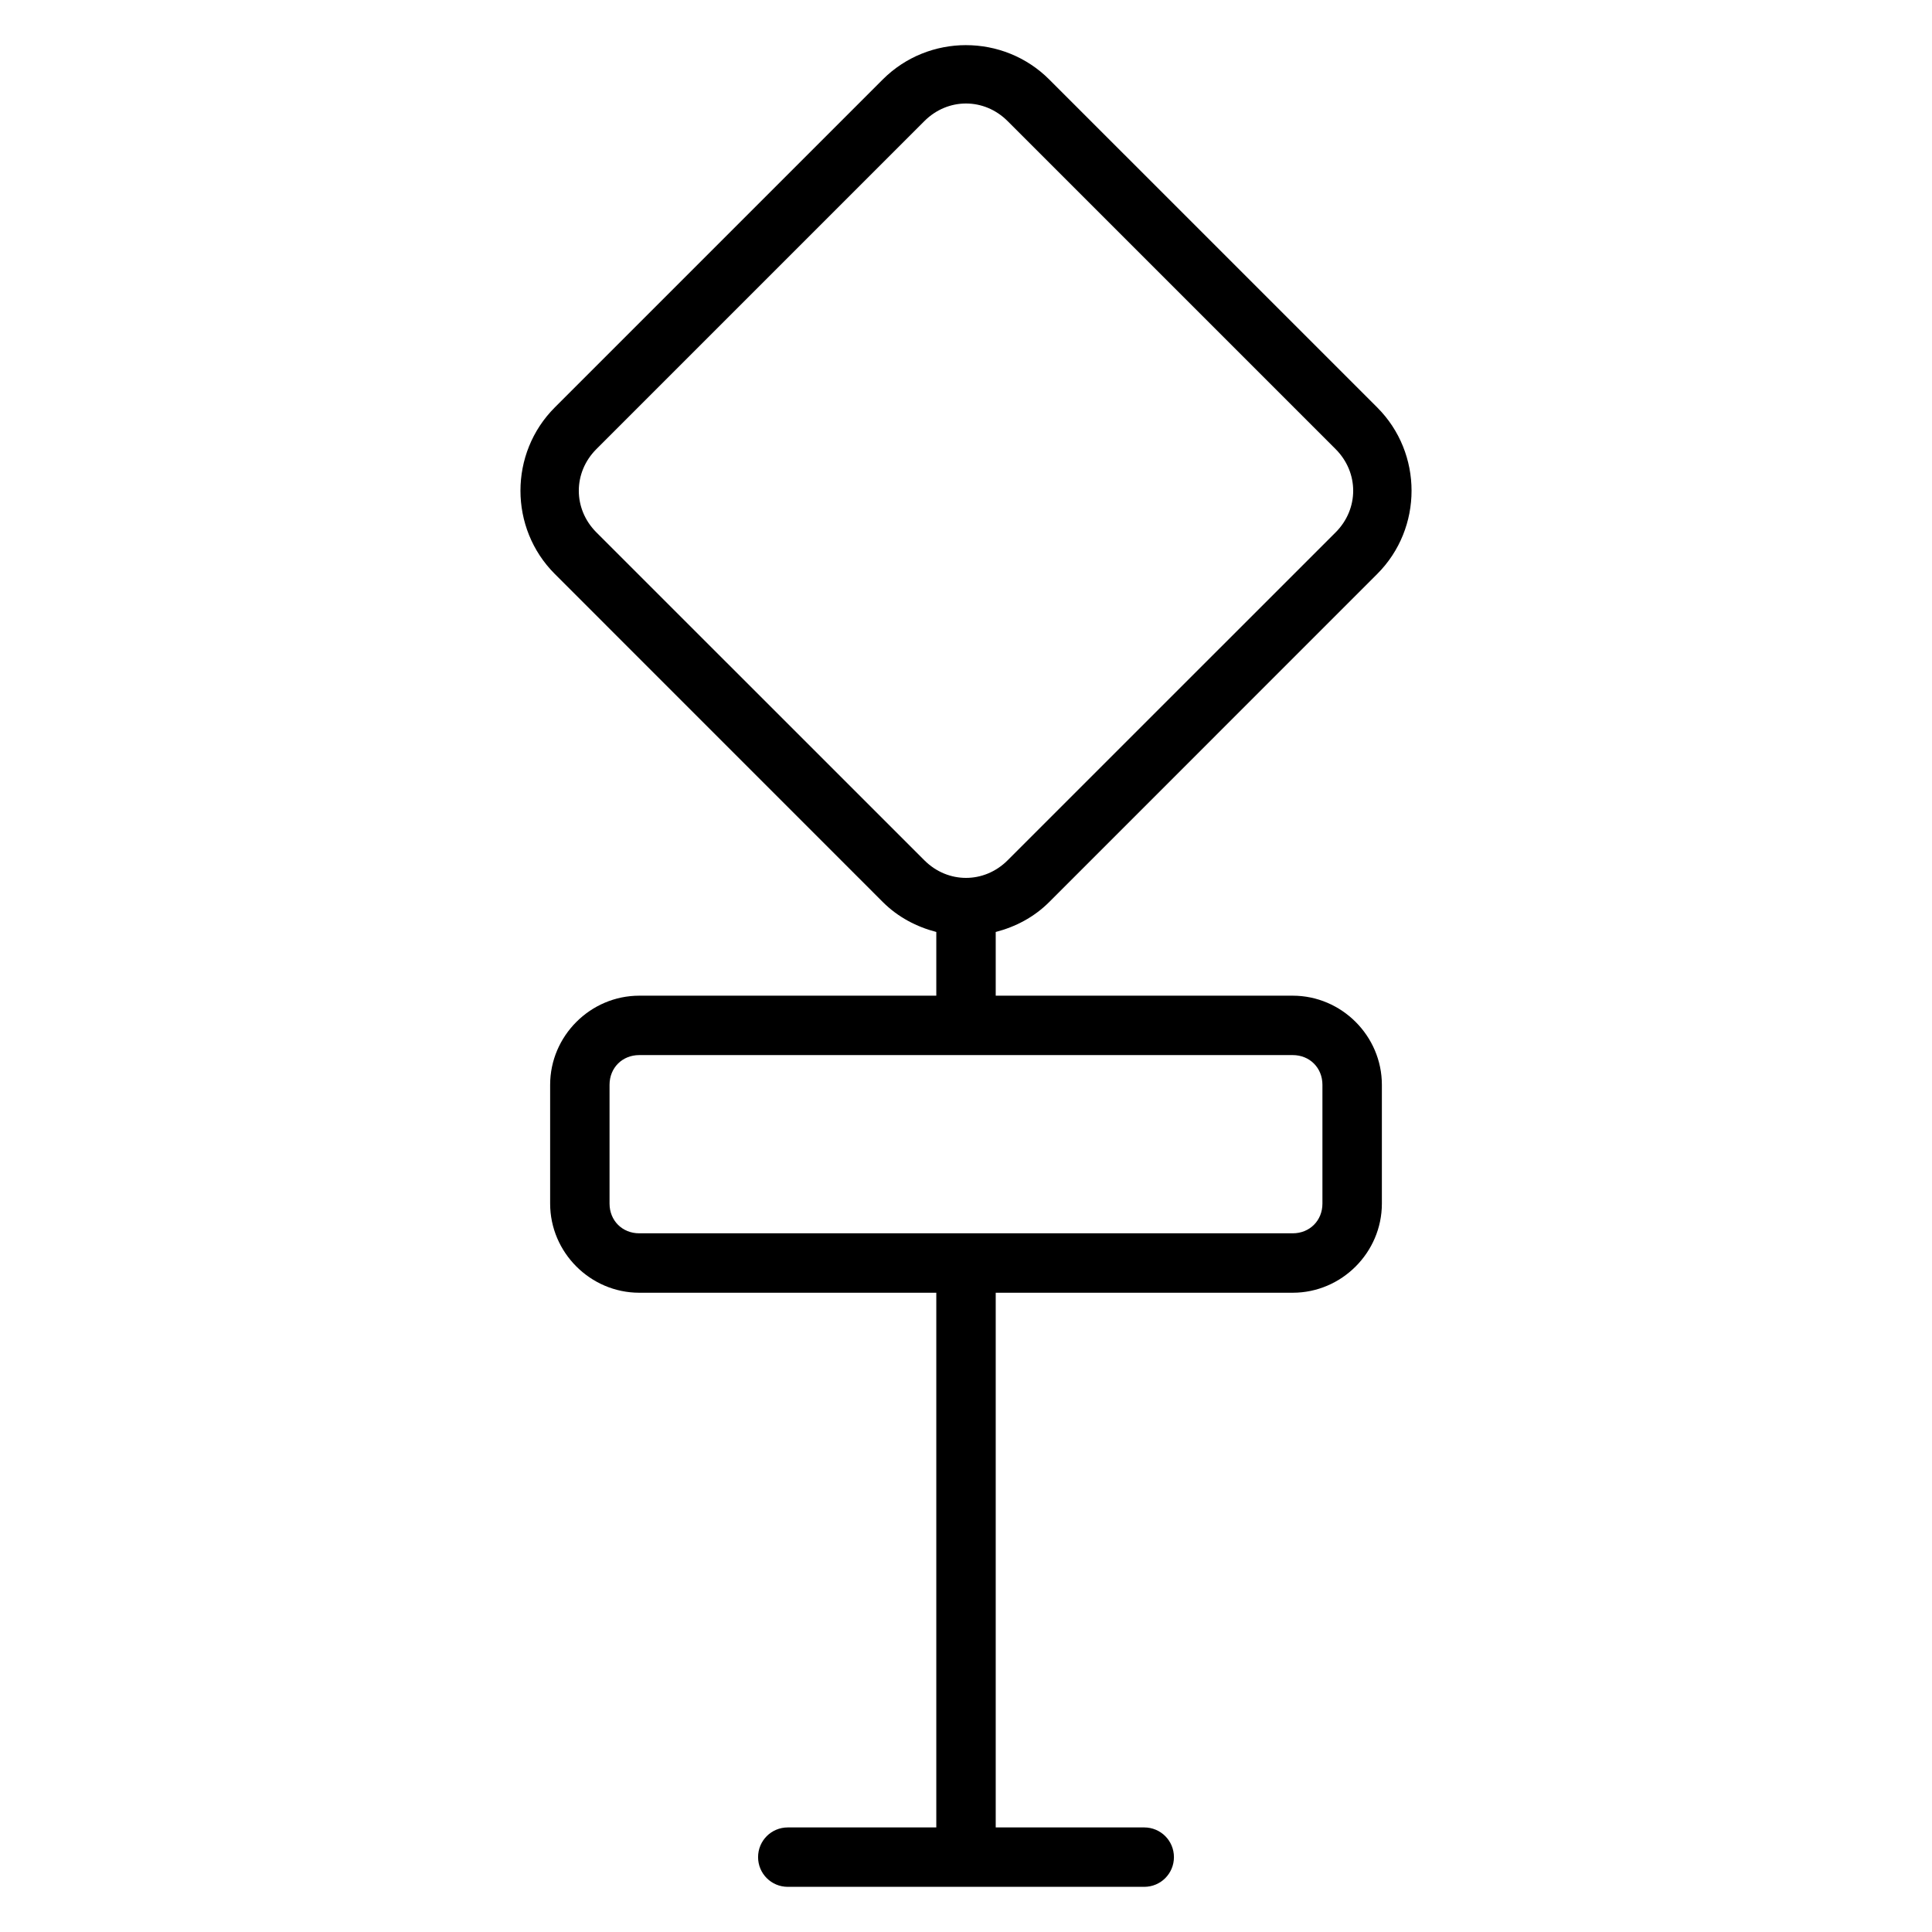
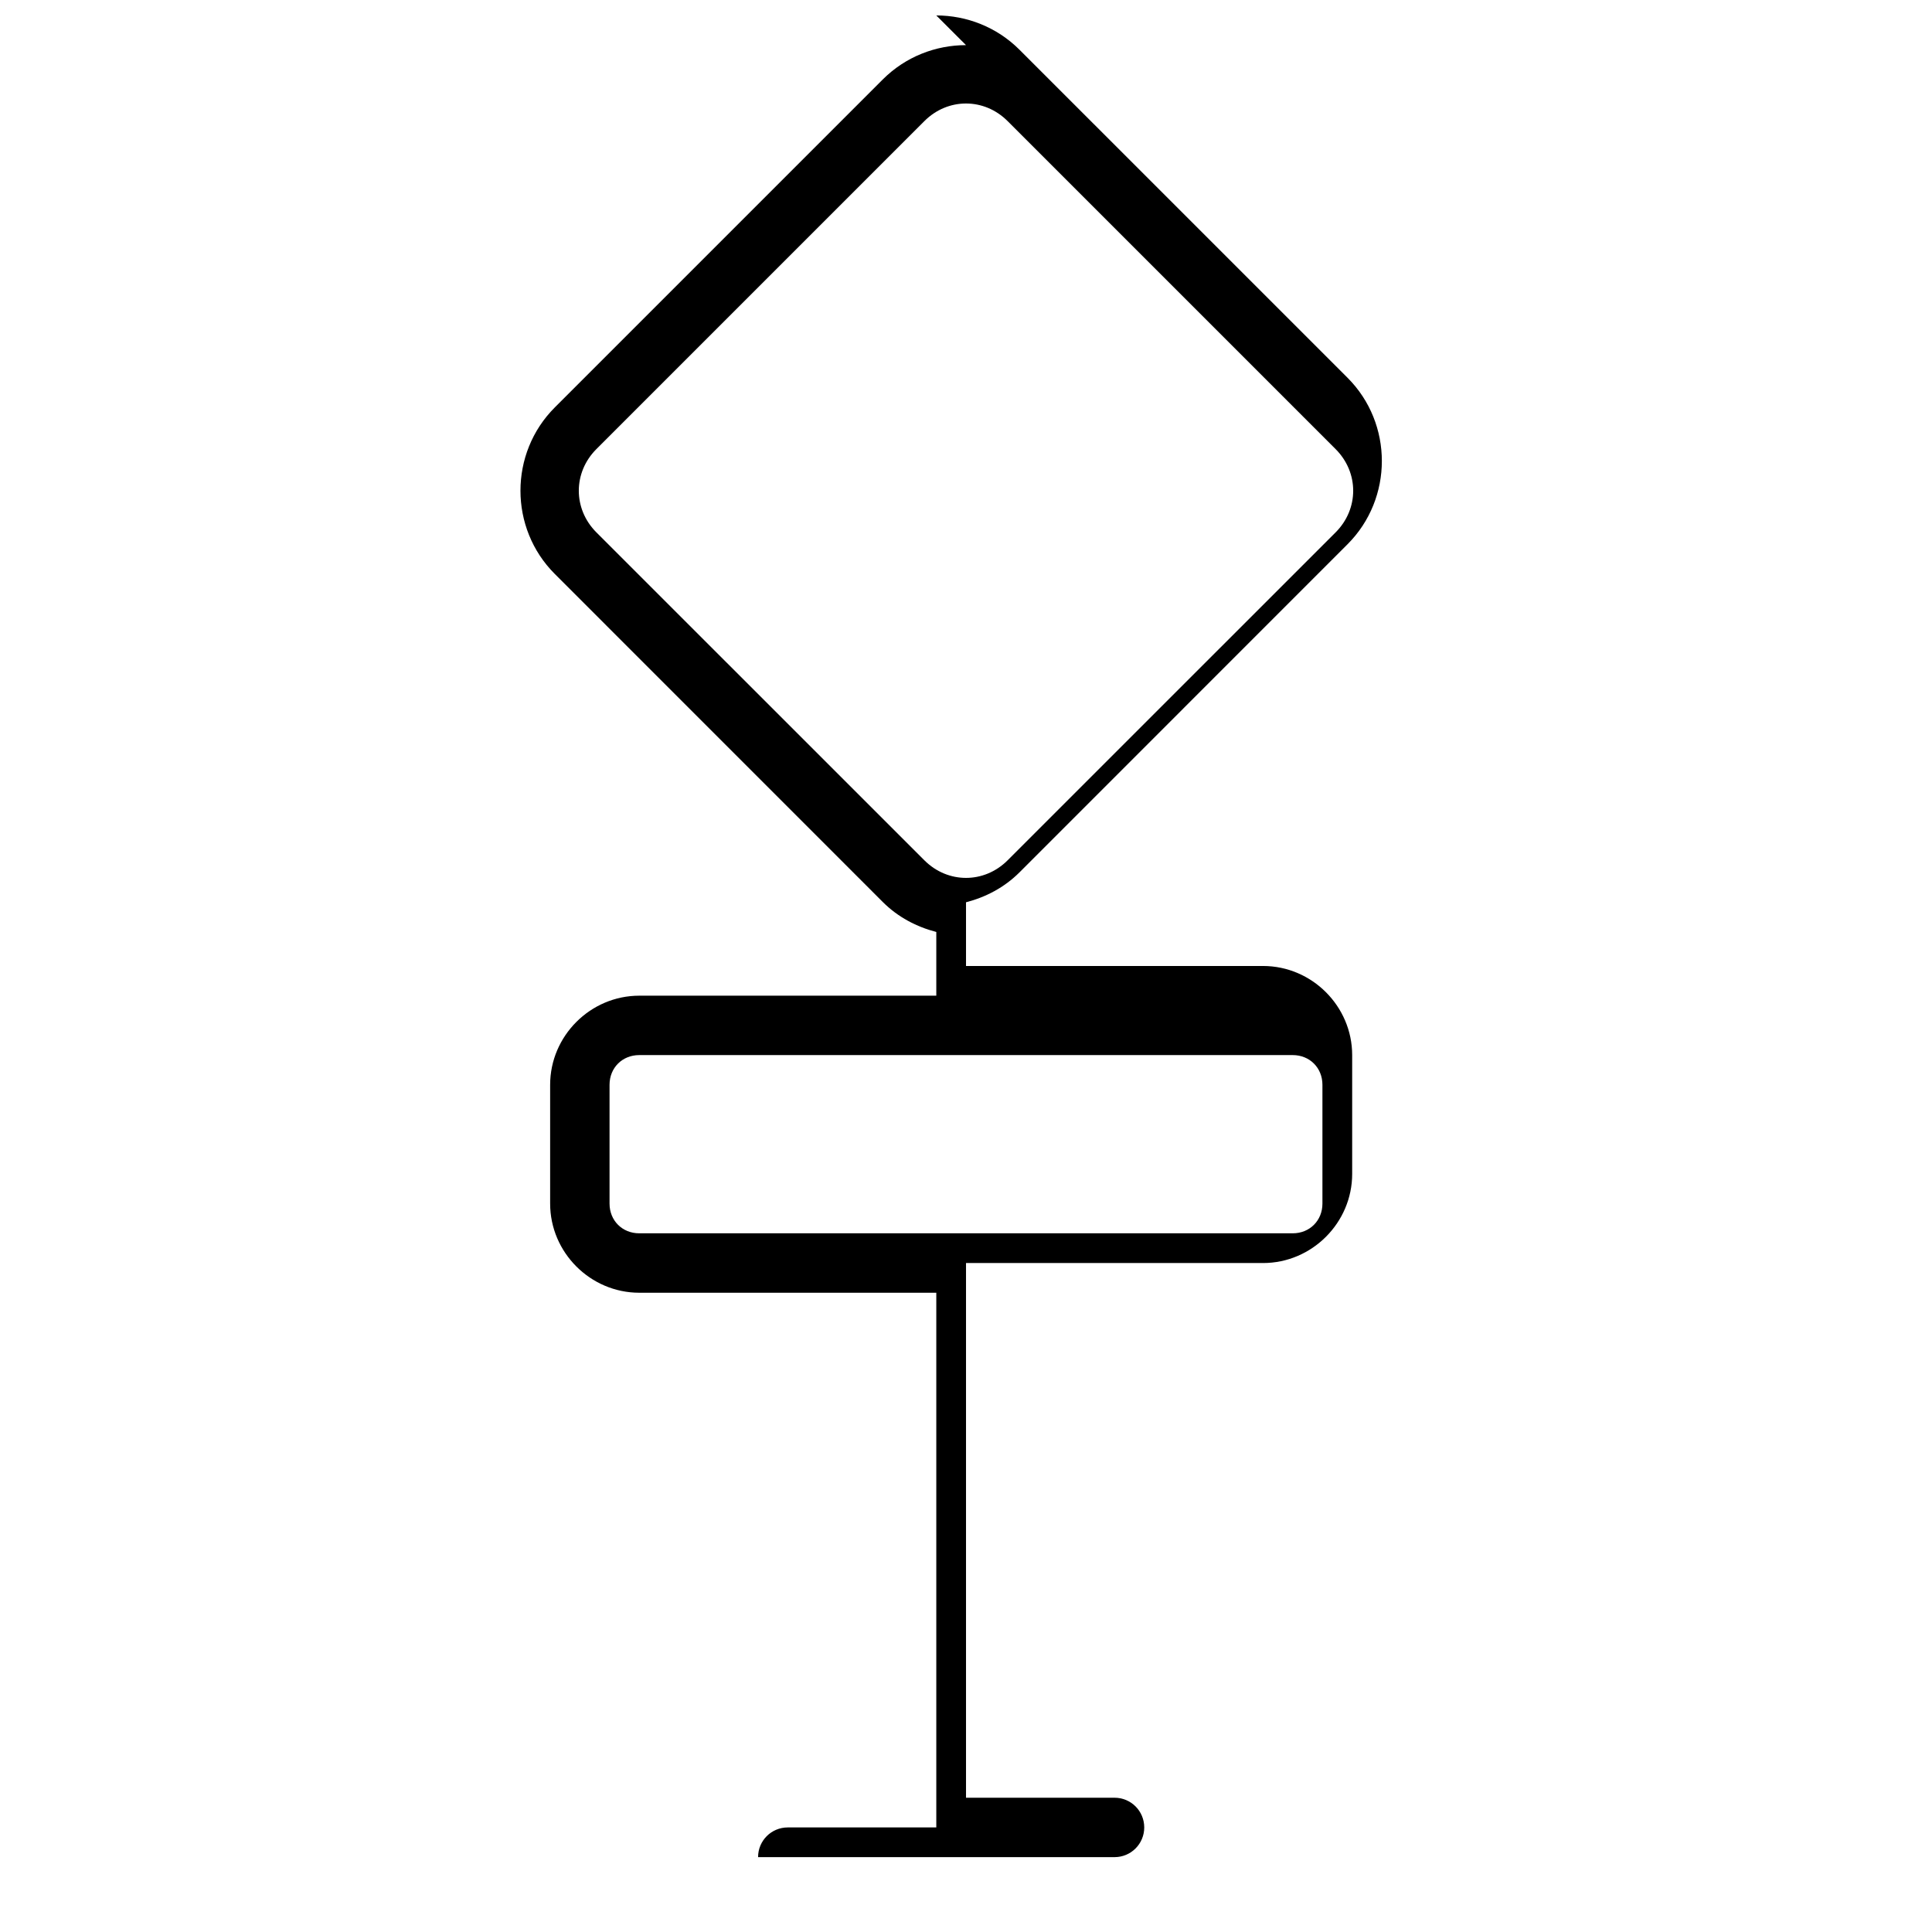
<svg xmlns="http://www.w3.org/2000/svg" fill="#000000" width="800px" height="800px" version="1.1" viewBox="144 144 512 512">
-   <path d="m400 155.96c-7.996 0-16 3.039-22.062 9.102l-86.914 86.914c-12.129 12.129-12.129 32 0 44.125l86.914 86.93c4.047 4.047 8.996 6.602 14.191 7.949v16.887h-78.719c-12.945 0-23.617 10.668-23.617 23.617v31.488c0 12.945 10.668 23.617 23.617 23.617h78.719v141.7h-39.359c-4.359 0-7.871 3.512-7.871 7.871s3.512 7.871 7.871 7.871h94.465c4.359 0 7.871-3.512 7.871-7.871s-3.512-7.871-7.871-7.871h-39.359v-141.7h78.719c12.945 0 23.617-10.668 23.617-23.617v-31.488c0-12.945-10.668-23.617-23.617-23.617h-78.719v-16.883c5.195-1.344 10.141-3.898 14.191-7.949l86.914-86.93c12.129-12.129 12.129-32 0-44.125l-86.918-86.914c-6.062-6.062-14.062-9.102-22.062-9.102zm0 15.469c3.965 0 7.922 1.555 11.023 4.66l86.93 86.93c6.207 6.207 6.207 15.855 0 22.062l-86.93 86.914c-6.207 6.207-15.84 6.207-22.047 0l-86.93-86.914c-6.207-6.207-6.207-15.855 0-22.062l86.93-86.93c3.102-3.106 7.059-4.66 11.023-4.66zm-86.594 252.18h173.18c4.496 0 7.871 3.375 7.871 7.871v31.488c0 4.496-3.375 7.871-7.871 7.871h-173.18c-4.496 0-7.871-3.375-7.871-7.871v-31.488c0-4.496 3.375-7.871 7.871-7.871z" fill-rule="evenodd" />
+   <path d="m400 155.96c-7.996 0-16 3.039-22.062 9.102l-86.914 86.914c-12.129 12.129-12.129 32 0 44.125l86.914 86.93c4.047 4.047 8.996 6.602 14.191 7.949v16.887h-78.719c-12.945 0-23.617 10.668-23.617 23.617v31.488c0 12.945 10.668 23.617 23.617 23.617h78.719v141.7h-39.359c-4.359 0-7.871 3.512-7.871 7.871h94.465c4.359 0 7.871-3.512 7.871-7.871s-3.512-7.871-7.871-7.871h-39.359v-141.7h78.719c12.945 0 23.617-10.668 23.617-23.617v-31.488c0-12.945-10.668-23.617-23.617-23.617h-78.719v-16.883c5.195-1.344 10.141-3.898 14.191-7.949l86.914-86.93c12.129-12.129 12.129-32 0-44.125l-86.918-86.914c-6.062-6.062-14.062-9.102-22.062-9.102zm0 15.469c3.965 0 7.922 1.555 11.023 4.66l86.93 86.93c6.207 6.207 6.207 15.855 0 22.062l-86.93 86.914c-6.207 6.207-15.84 6.207-22.047 0l-86.93-86.914c-6.207-6.207-6.207-15.855 0-22.062l86.93-86.93c3.102-3.106 7.059-4.66 11.023-4.66zm-86.594 252.18h173.18c4.496 0 7.871 3.375 7.871 7.871v31.488c0 4.496-3.375 7.871-7.871 7.871h-173.18c-4.496 0-7.871-3.375-7.871-7.871v-31.488c0-4.496 3.375-7.871 7.871-7.871z" fill-rule="evenodd" />
</svg>